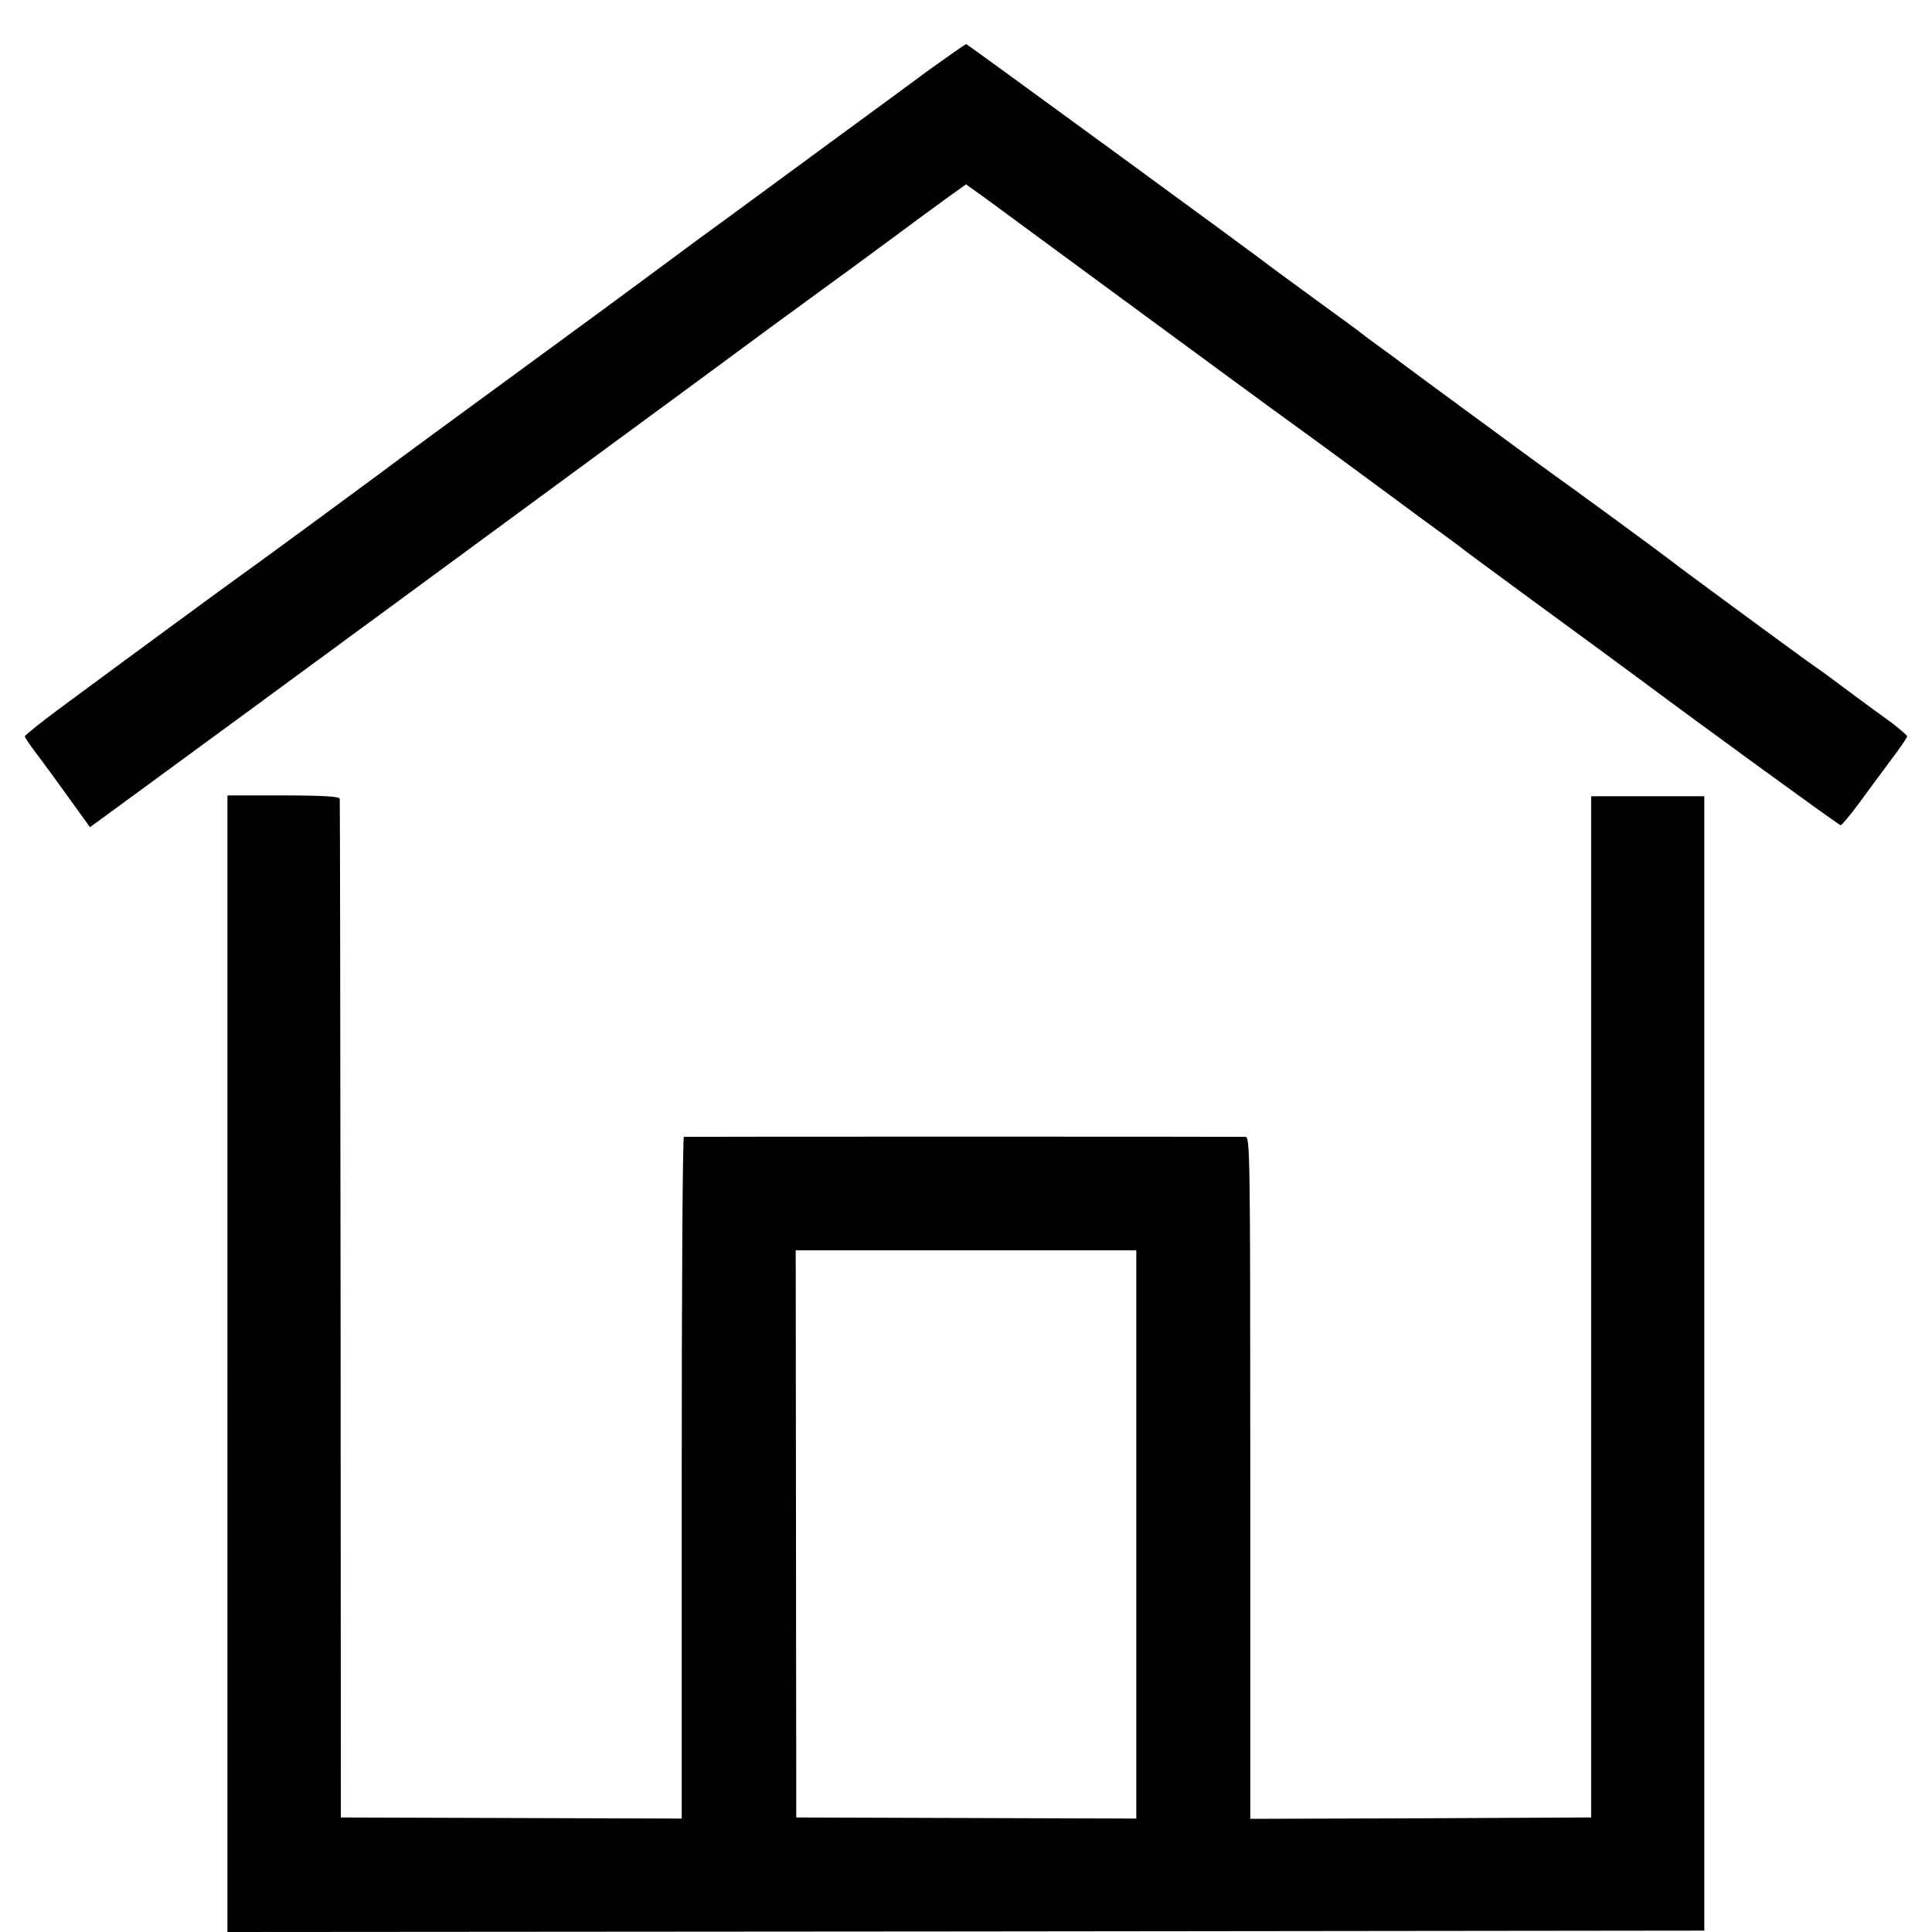
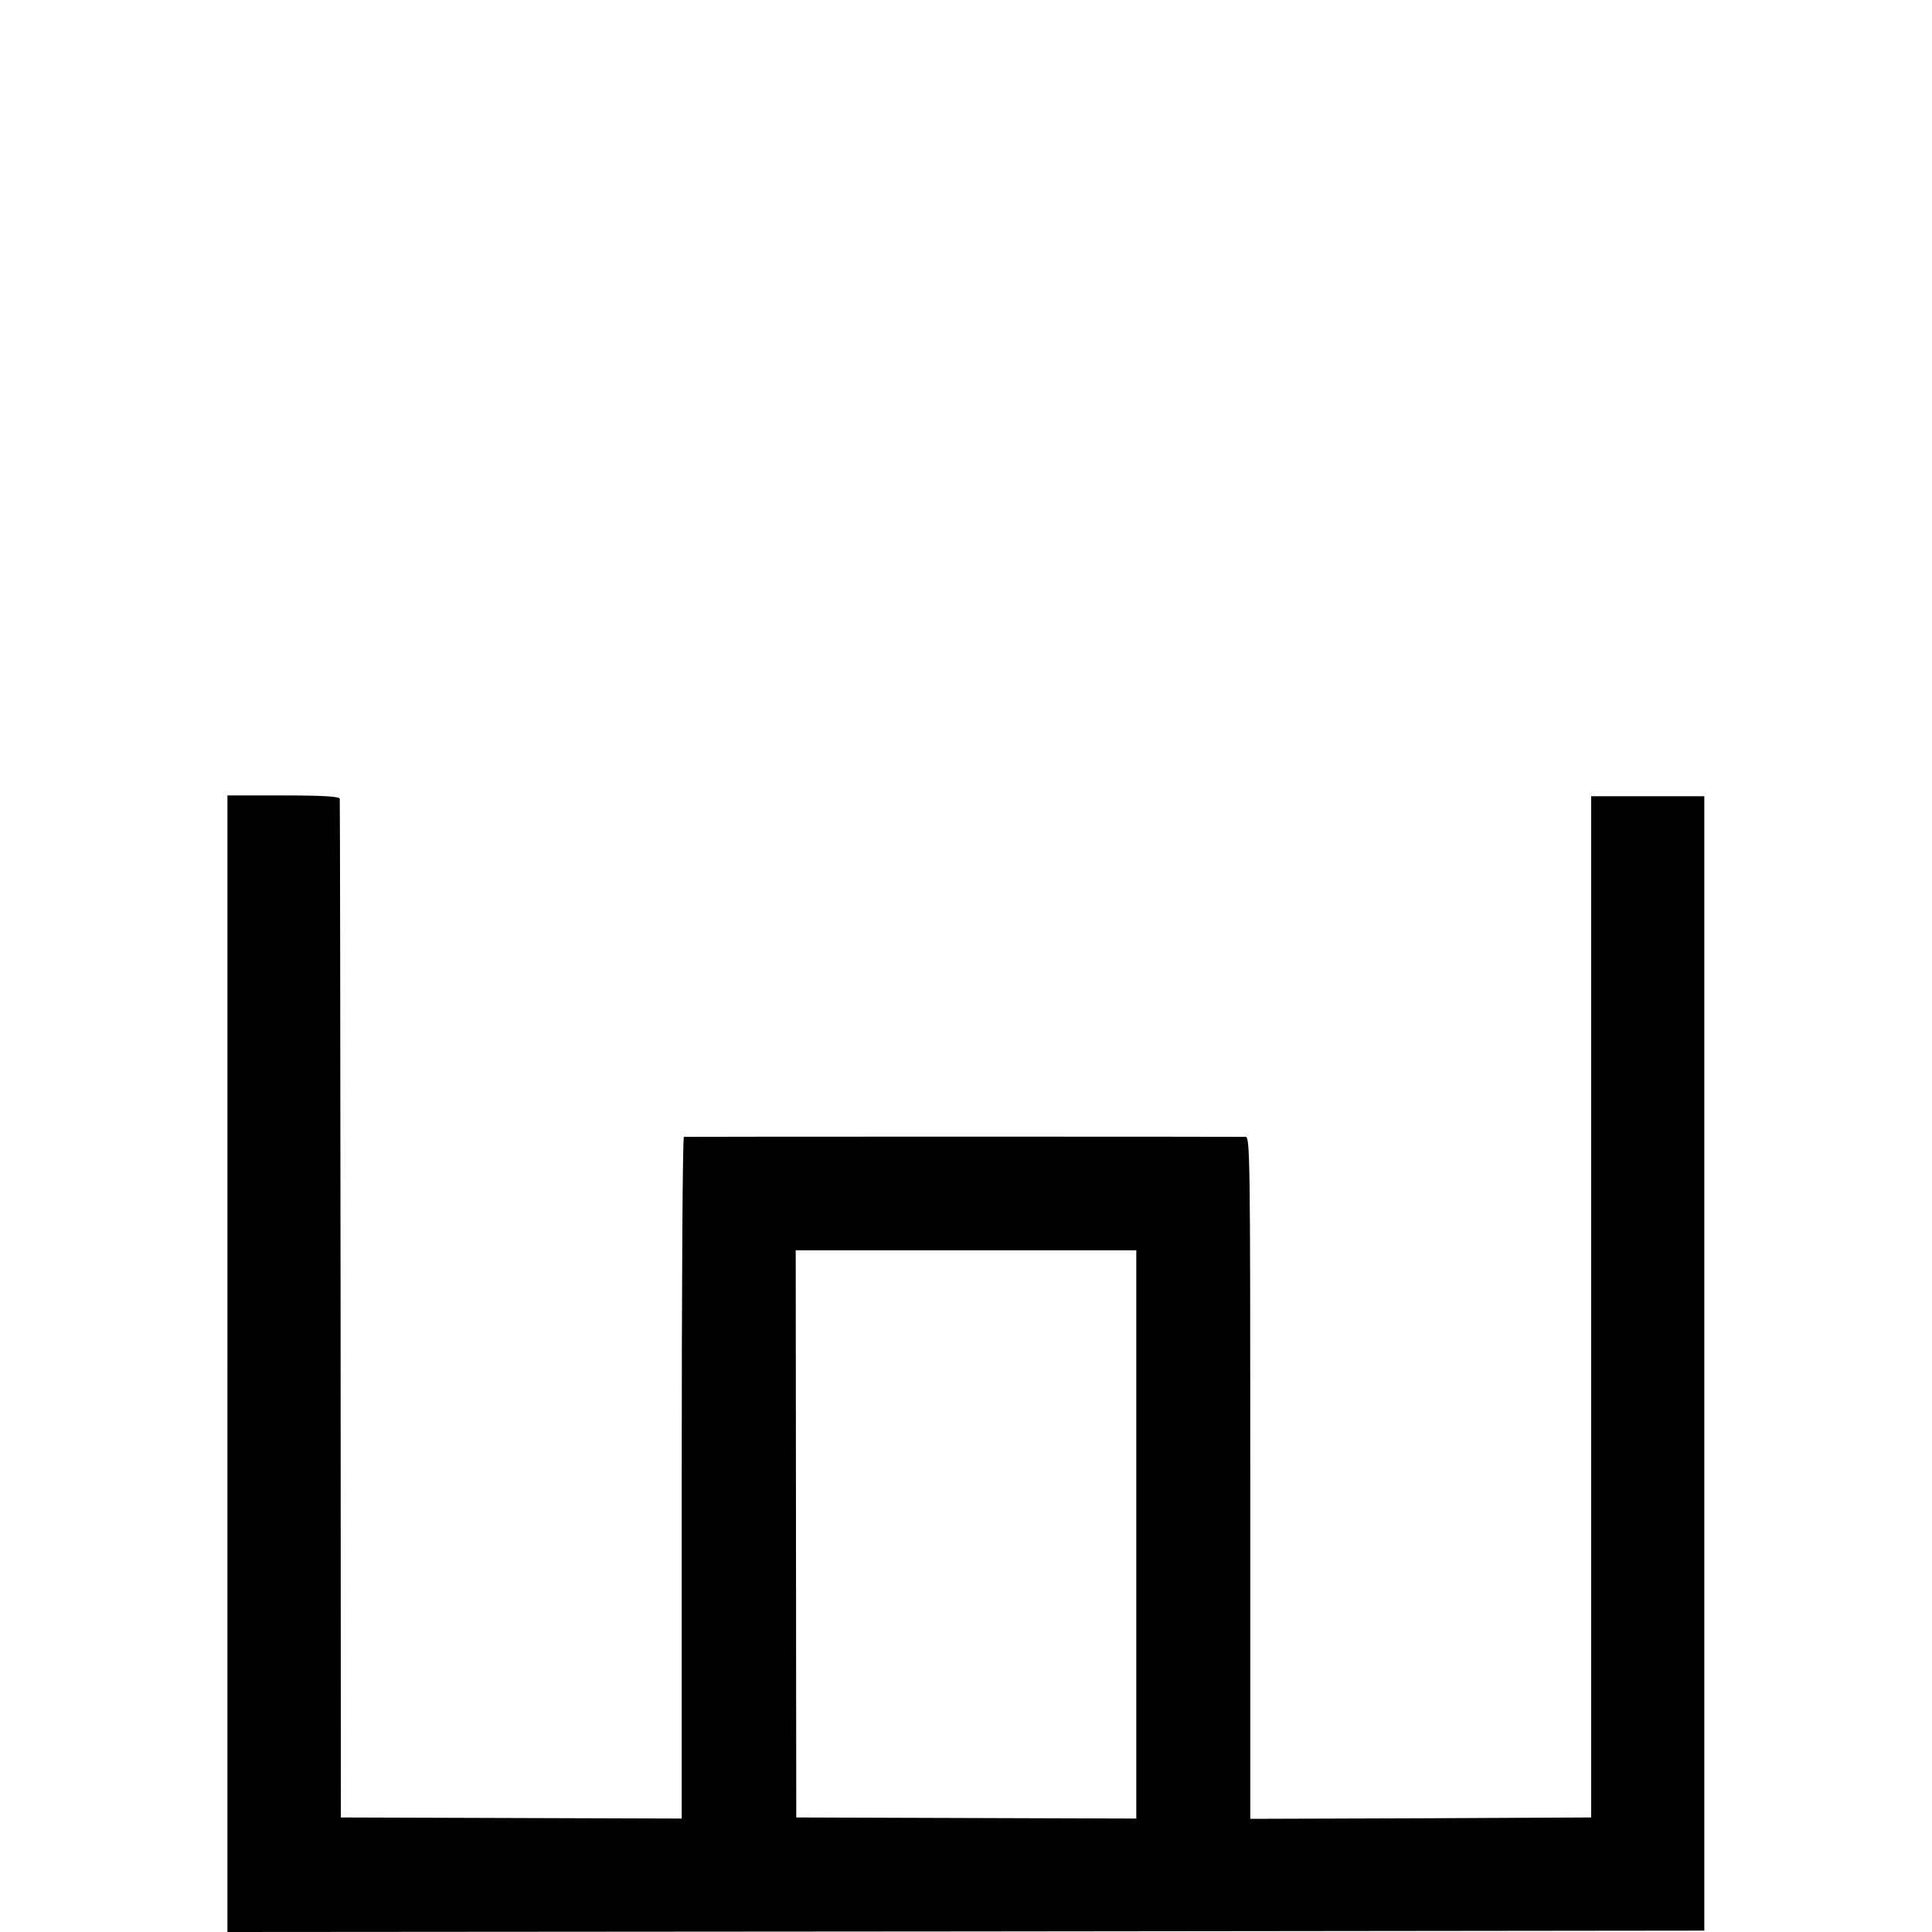
<svg xmlns="http://www.w3.org/2000/svg" version="1.0" width="700pt" height="700pt" viewBox="0 0 700 700" preserveAspectRatio="xMidYMid meet">
  <g transform="translate(0,700) scale(0.1,-0.1)" fill="#000000" stroke="none">
-     <path d="M3368 6748 c-69 -51 -213 -157 -320 -235 -106 -78 -274 -201 -373 -274 -99 -72 -223 -163 -275 -202 -217 -161 -277 -204 -525 -386 -143 -105 -269 -197 -280 -205 -11 -8 -45 -33 -75 -55 -30 -22 -59 -44 -65 -48 -20 -16 -527 -389 -558 -410 -30 -21 -423 -309 -685 -503 -67 -50 -122 -94 -122 -98 0 -4 17 -29 38 -57 21 -27 74 -100 118 -161 l80 -111 111 81 c61 45 258 189 438 321 180 132 440 323 579 425 289 212 937 689 1041 765 291 215 369 272 490 360 76 55 194 142 263 193 69 51 154 114 189 139 l63 45 63 -45 c34 -25 119 -87 189 -139 375 -276 933 -686 958 -703 16 -11 140 -102 277 -203 136 -101 259 -191 272 -200 13 -9 35 -26 50 -38 14 -11 121 -89 236 -174 202 -148 343 -251 395 -290 243 -181 723 -530 729 -530 4 0 35 37 69 83 33 45 85 116 116 157 31 41 56 78 56 82 0 4 -26 26 -57 50 -32 23 -101 73 -153 112 -52 39 -106 79 -120 88 -29 19 -509 372 -525 386 -13 11 -363 268 -408 299 -33 23 -554 406 -572 420 -5 5 -35 26 -65 48 -30 22 -62 45 -70 52 -8 7 -85 63 -170 125 -85 62 -159 116 -165 121 -34 28 -1100 807 -1104 807 -4 0 -63 -42 -133 -92z" />
    <path d="M824 2059 l0 -2059 2676 2 2675 3 0 2055 0 2055 -205 0 -205 0 0 -1850 0 -1850 -617 -3 -618 -2 0 1235 c0 1169 -1 1235 -17 1236 -23 1 -2026 1 -2035 0 -5 -1 -8 -557 -8 -1236 l0 -1234 -617 2 -618 2 -1 1840 c-1 1012 -2 1845 -3 1851 -1 8 -60 12 -204 12 l-203 0 0 -2059z m3293 -619 l0 -1029 -616 2 -616 2 -1 1028 -1 1027 617 0 617 0 0 -1030z" />
  </g>
</svg>